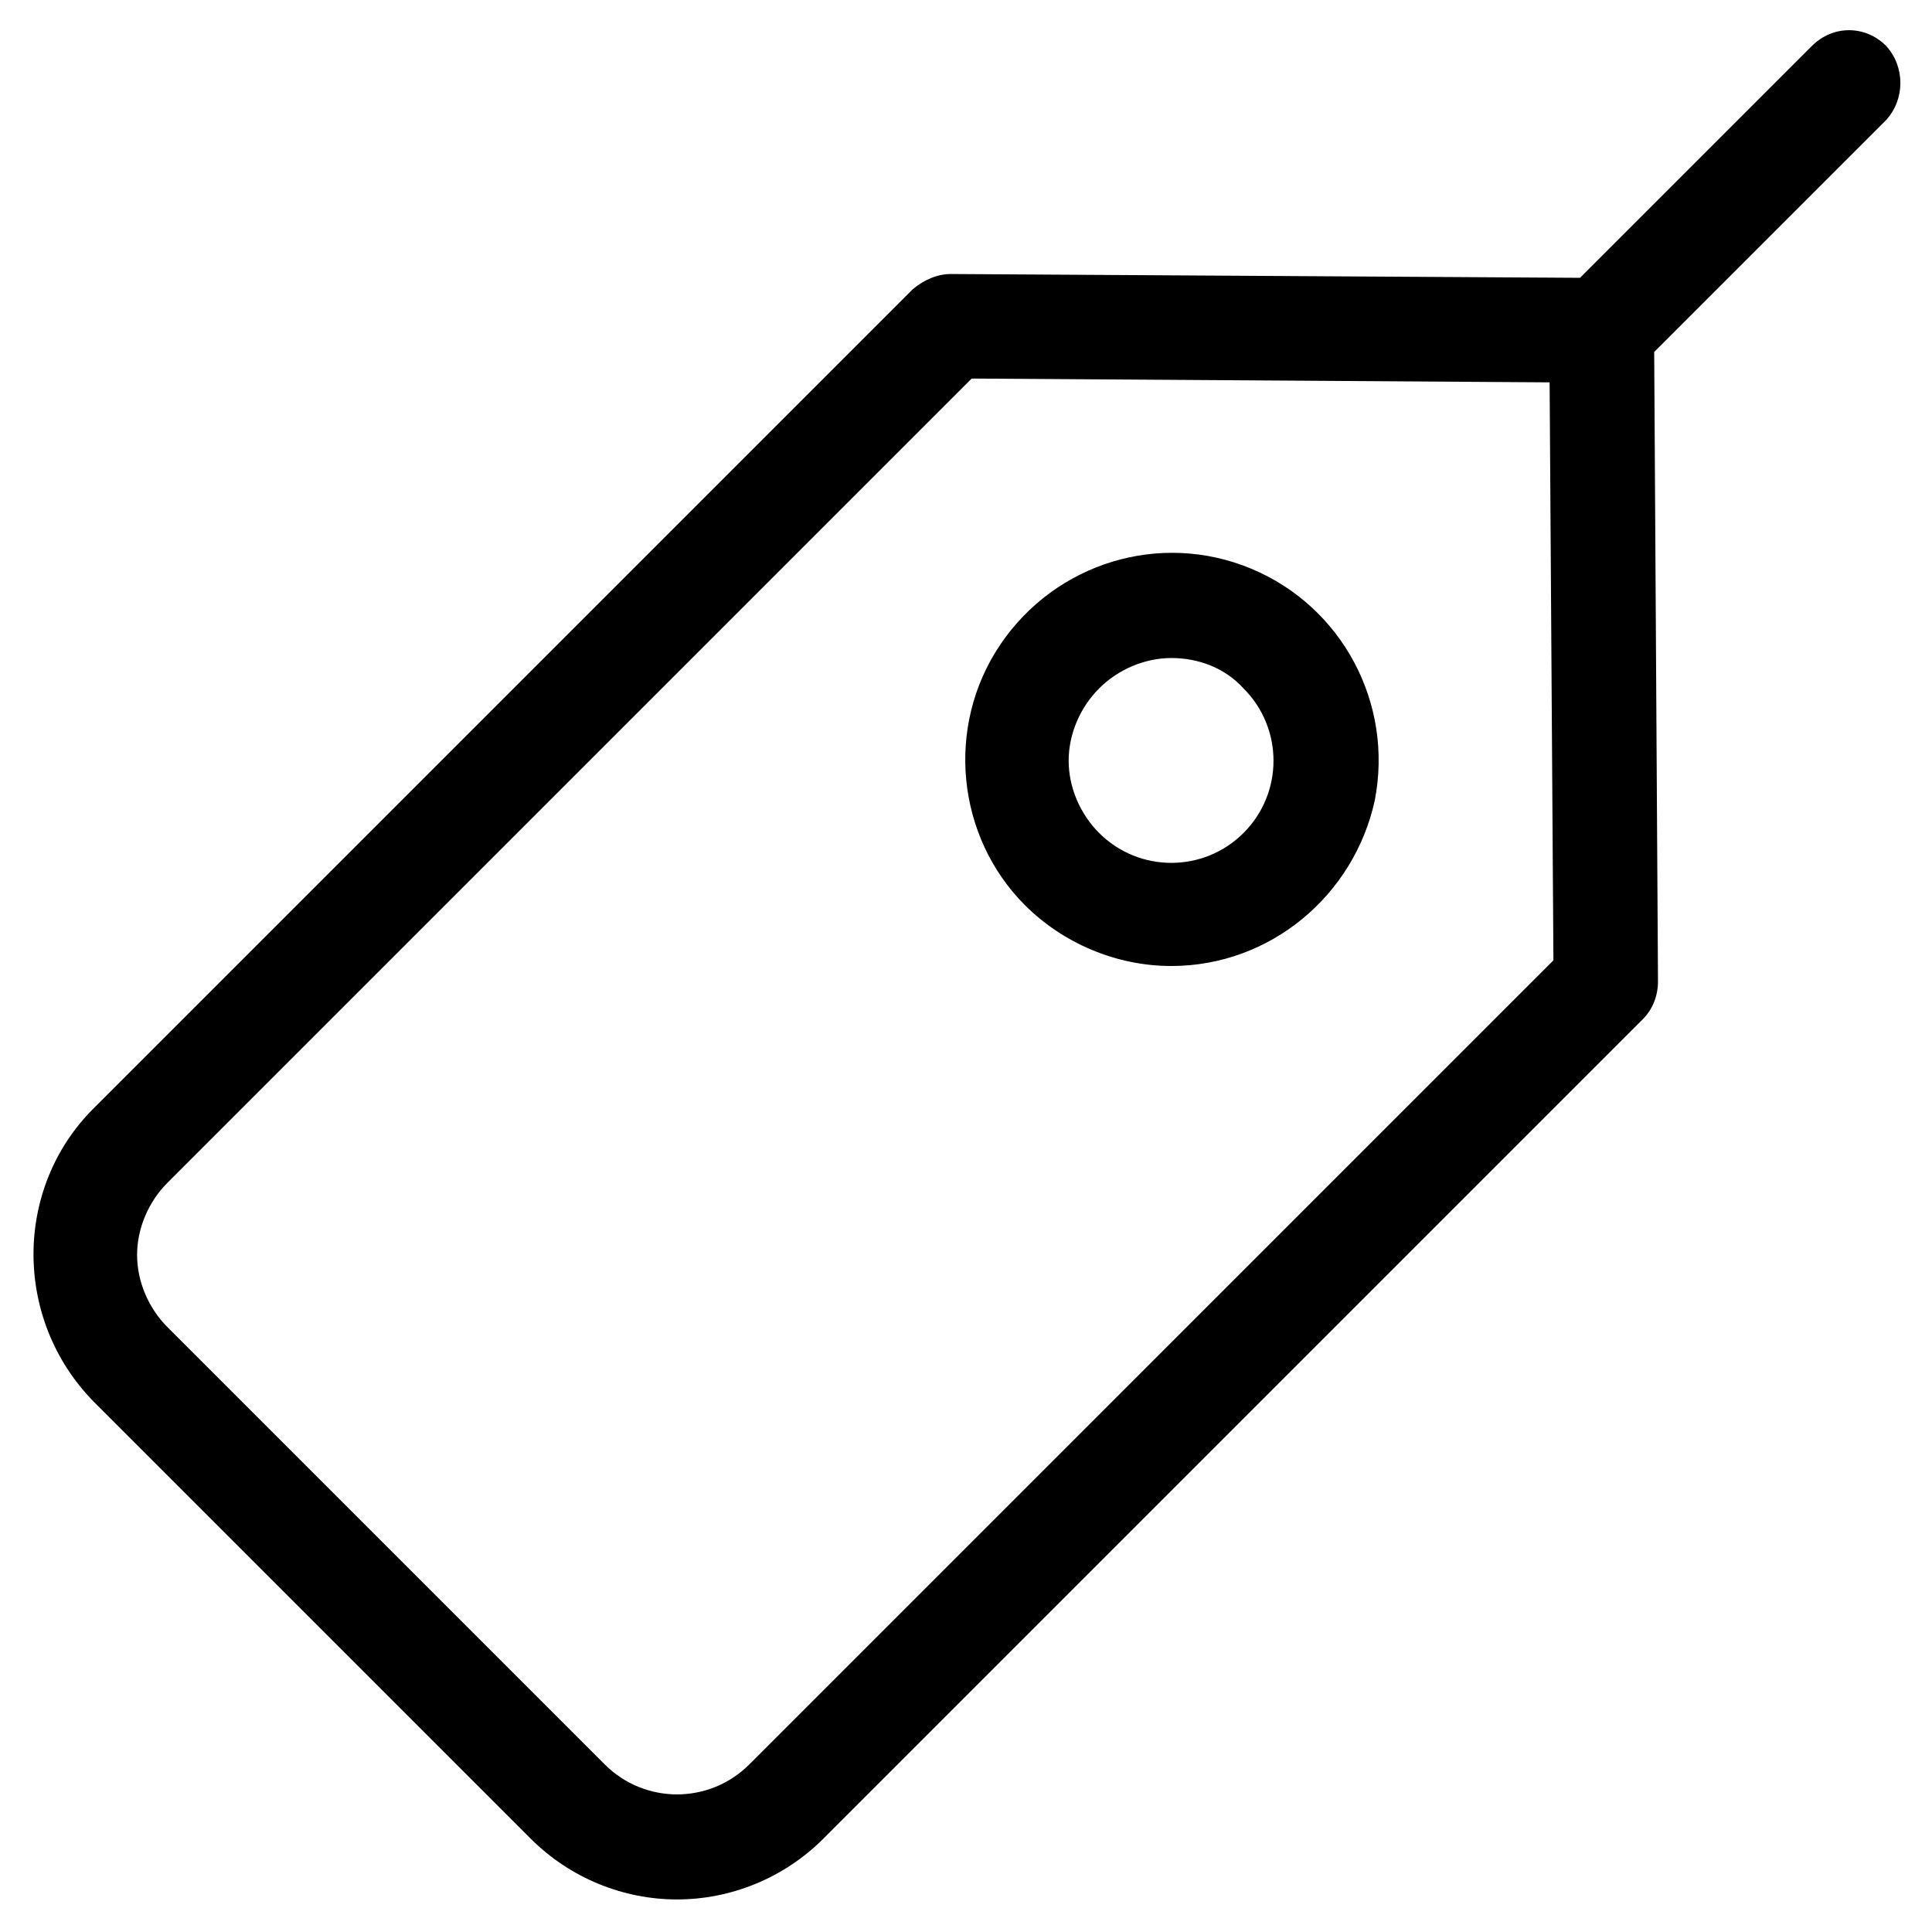
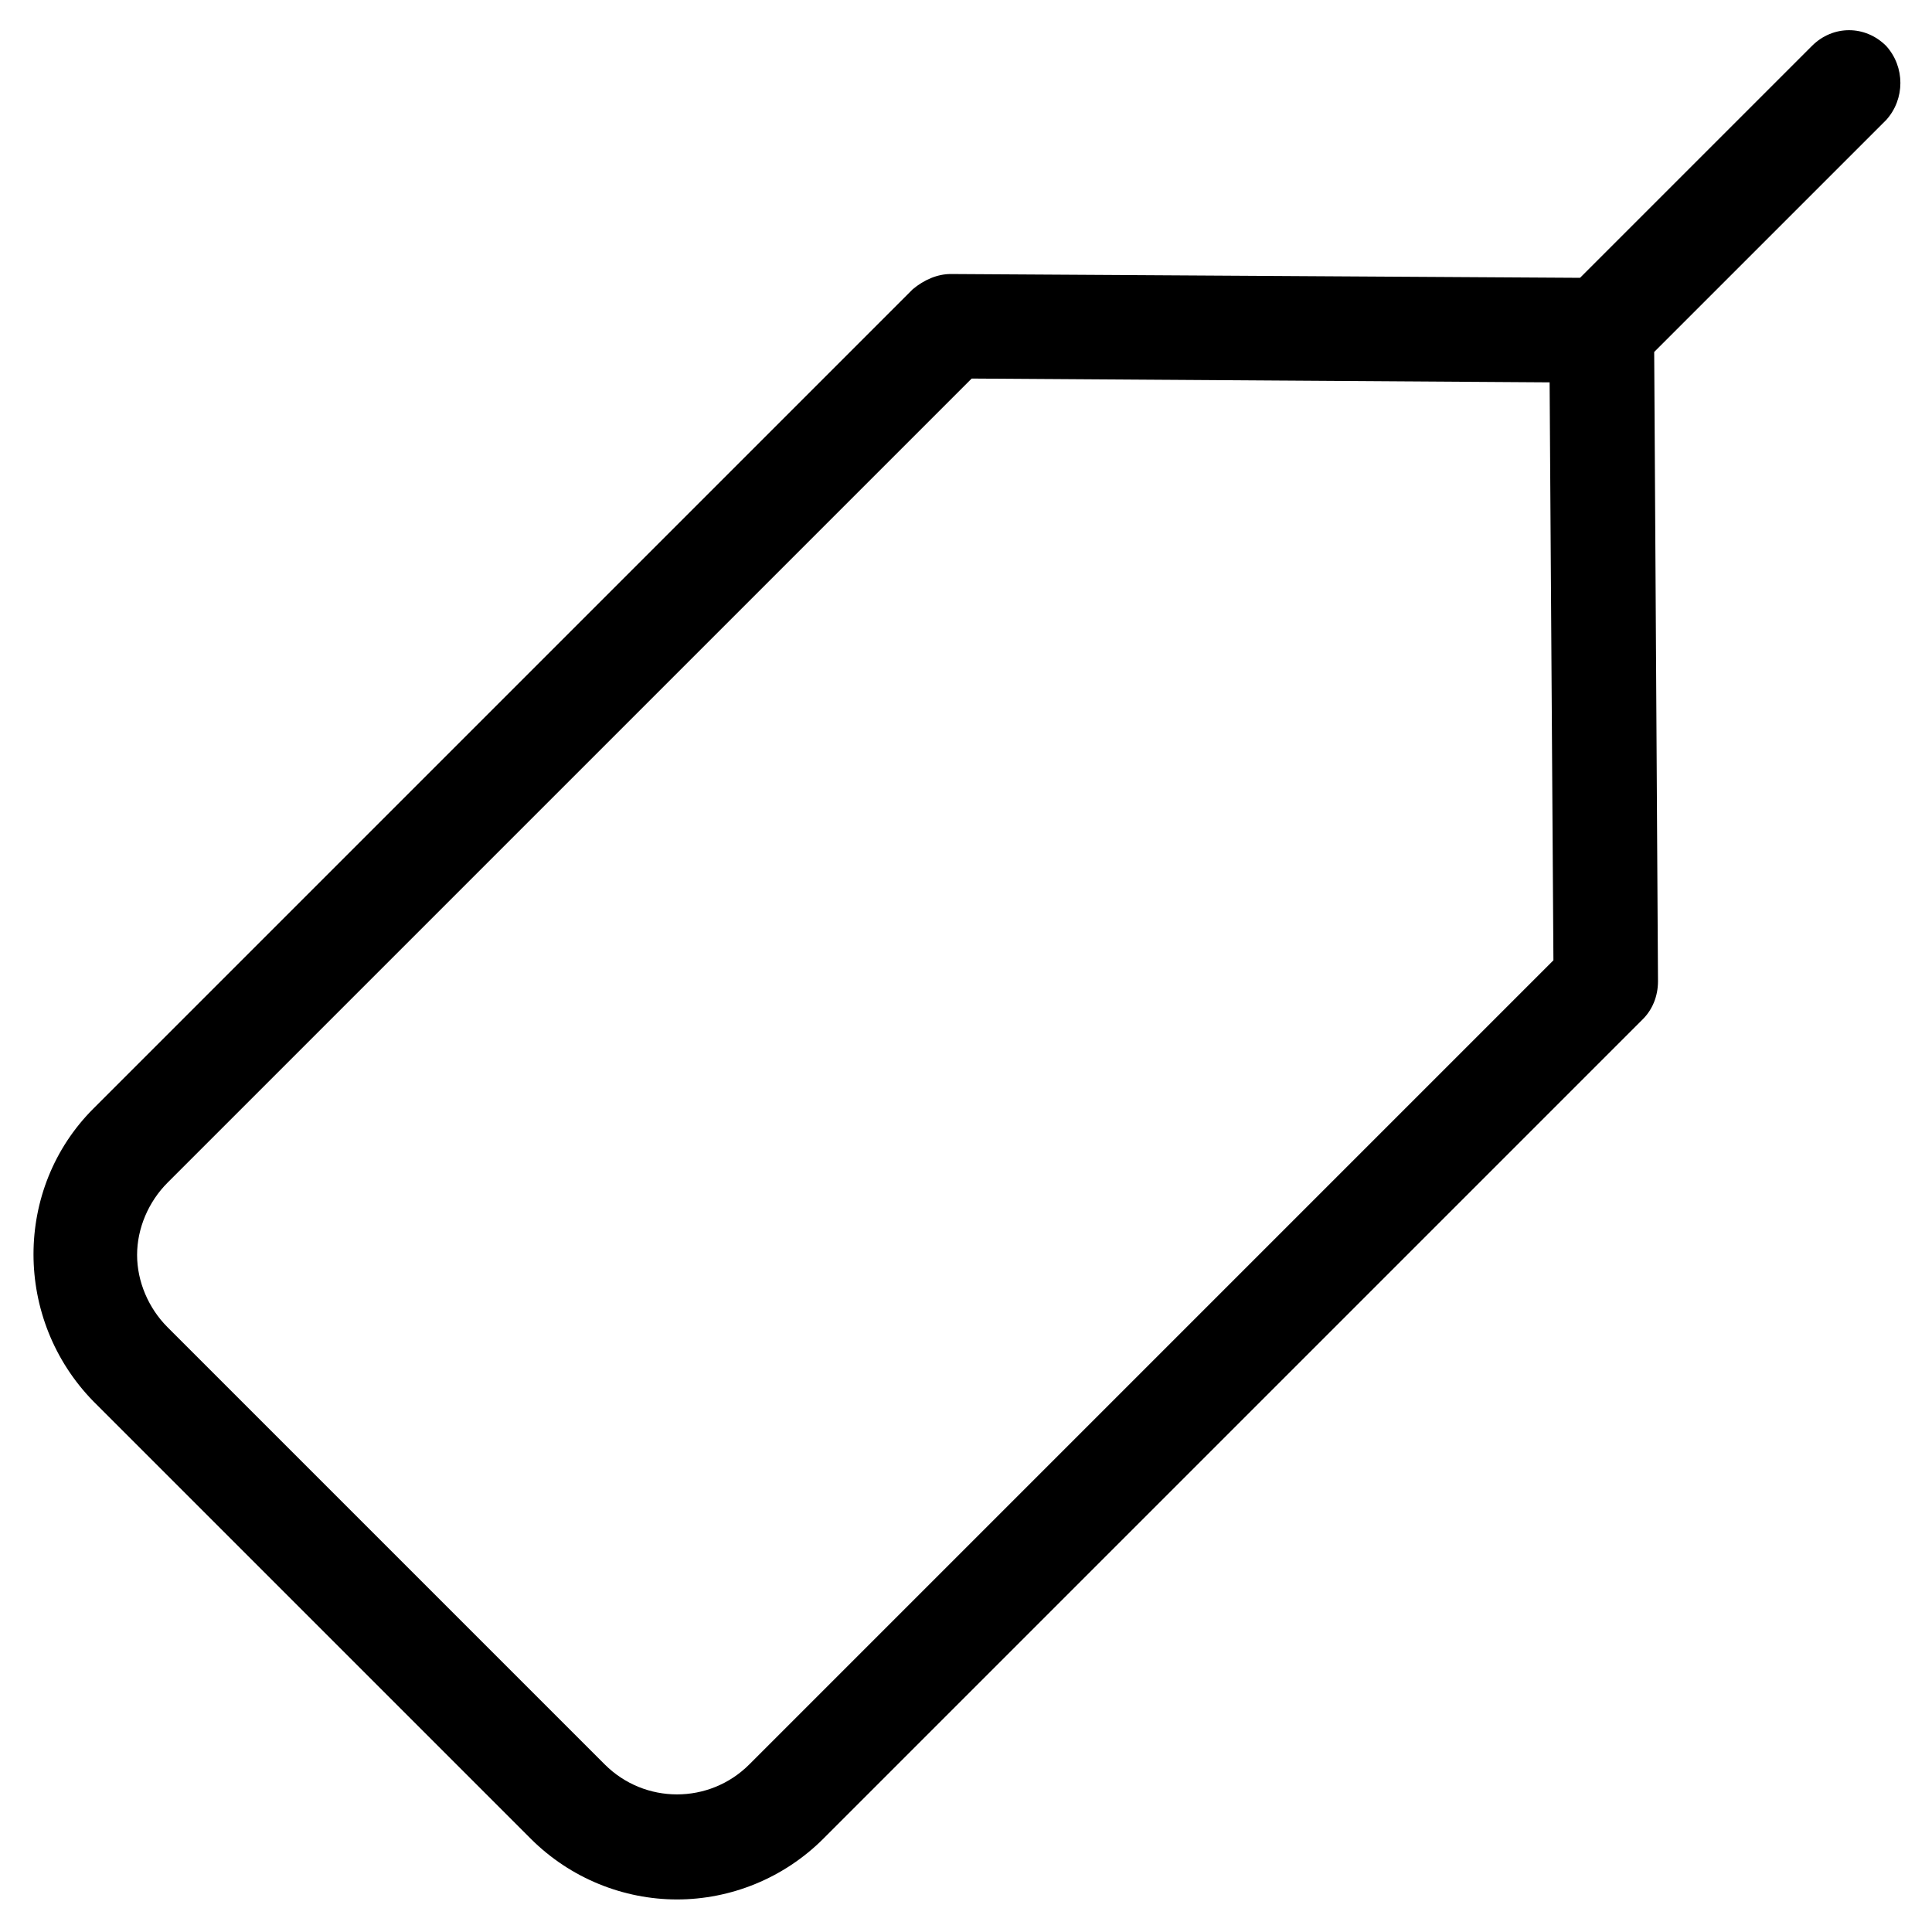
<svg xmlns="http://www.w3.org/2000/svg" fill="#000000" width="800px" height="800px" version="1.1" viewBox="144 144 512 512">
  <g>
    <path d="m643.84 156.16c-5.543-5.543-14.105-5.543-19.648 0l-61.465 61.465-166.76-1.008c-3.527 0-7.055 1.512-10.078 4.031l-217.14 217.14c-21.16 21.16-21.16 55.922 0 77.586l115.88 115.88c10.578 10.578 24.688 16.121 38.793 16.121s28.215-5.543 38.793-16.121l217.14-217.14c2.519-2.519 4.031-6.047 4.031-10.078l-1.008-166.76 61.469-61.461c5.035-5.543 5.035-14.109 0-19.648zm-88.168 242.33-213.11 213.11c-10.578 10.578-27.711 10.578-38.289 0l-115.88-115.88c-5.039-5.039-8.062-12.09-8.062-19.145s3.023-14.105 8.062-19.145l213.11-213.11 153.16 1.008z" />
-     <path d="m415.62 383.88c10.078 10.078 24.184 16.121 38.793 16.121 26.199 0 48.367-18.641 53.906-43.832 5.039-25.695-8.566-51.387-32.746-61.465-24.184-10.078-51.891-1.512-66.504 20.152-14.609 21.668-11.586 50.887 6.551 69.023zm11.586-38.289c0-7.055 3.023-14.105 8.062-19.145 5.039-5.039 12.09-8.062 19.145-8.062 7.055 0 14.105 2.519 19.145 8.062 10.578 10.578 10.578 27.711 0 38.289-10.578 10.578-27.711 10.578-38.289 0-5.039-5.035-8.062-12.09-8.062-19.145z" />
  </g>
</svg>